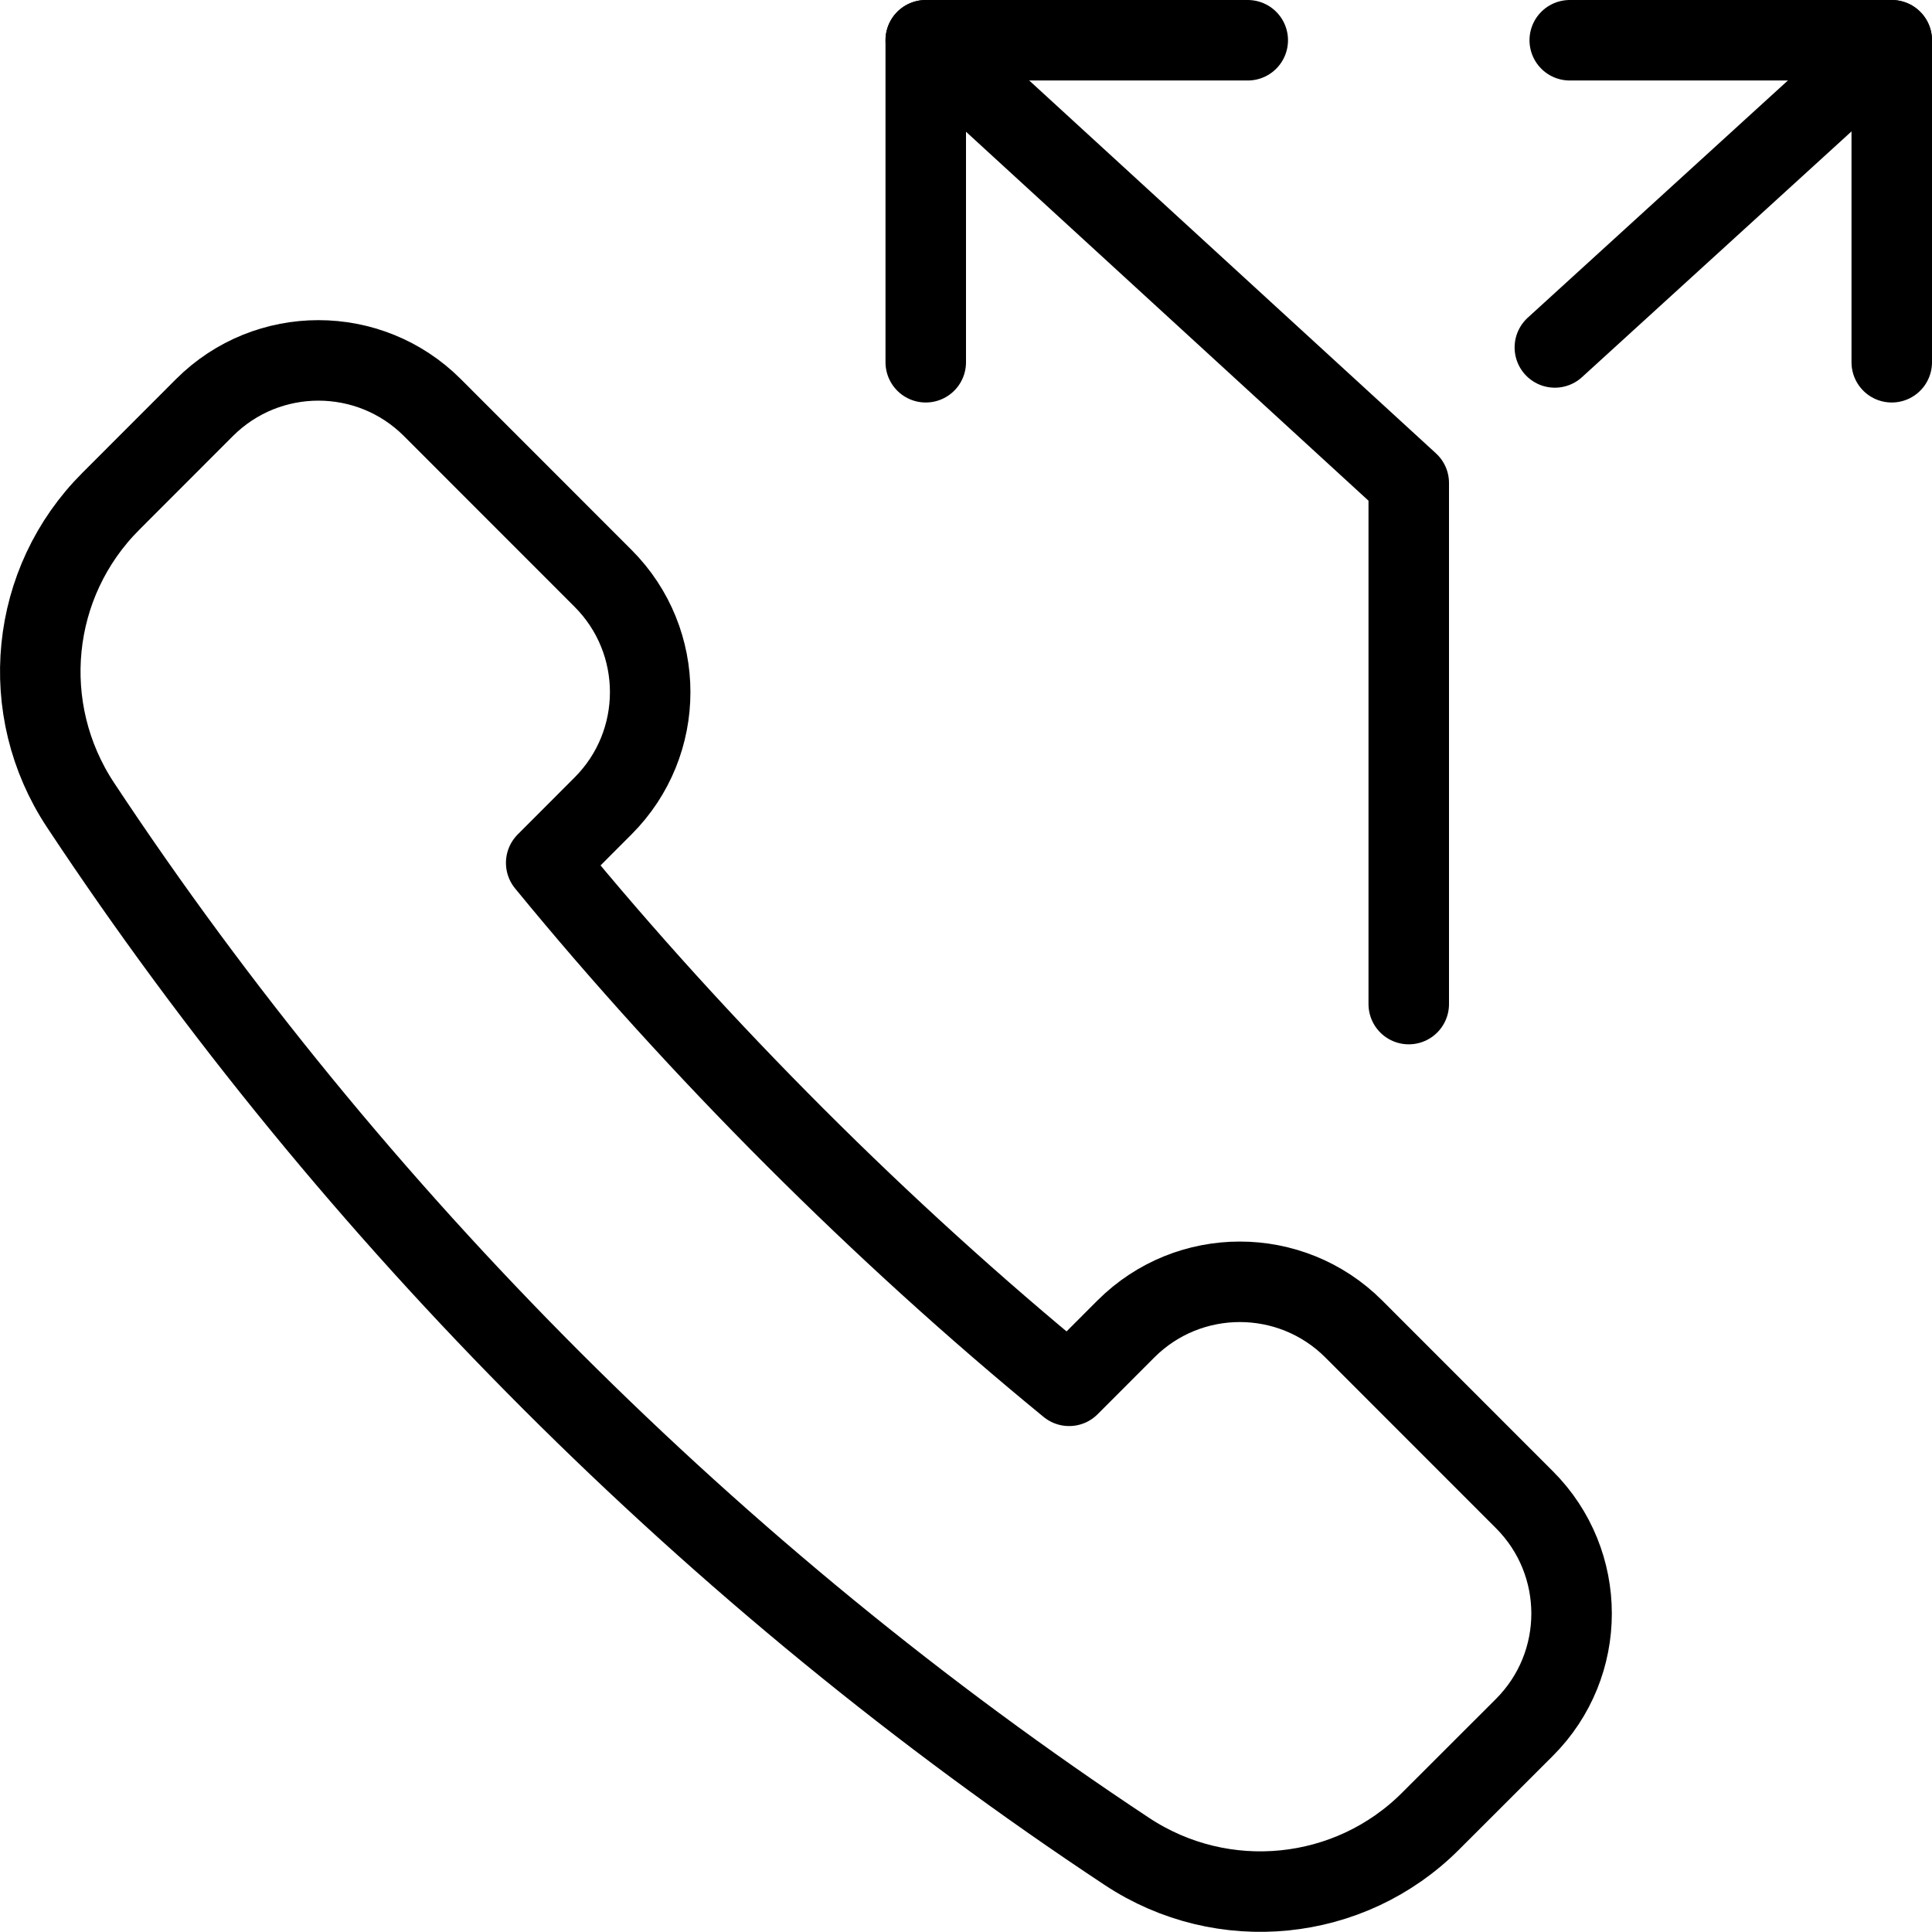
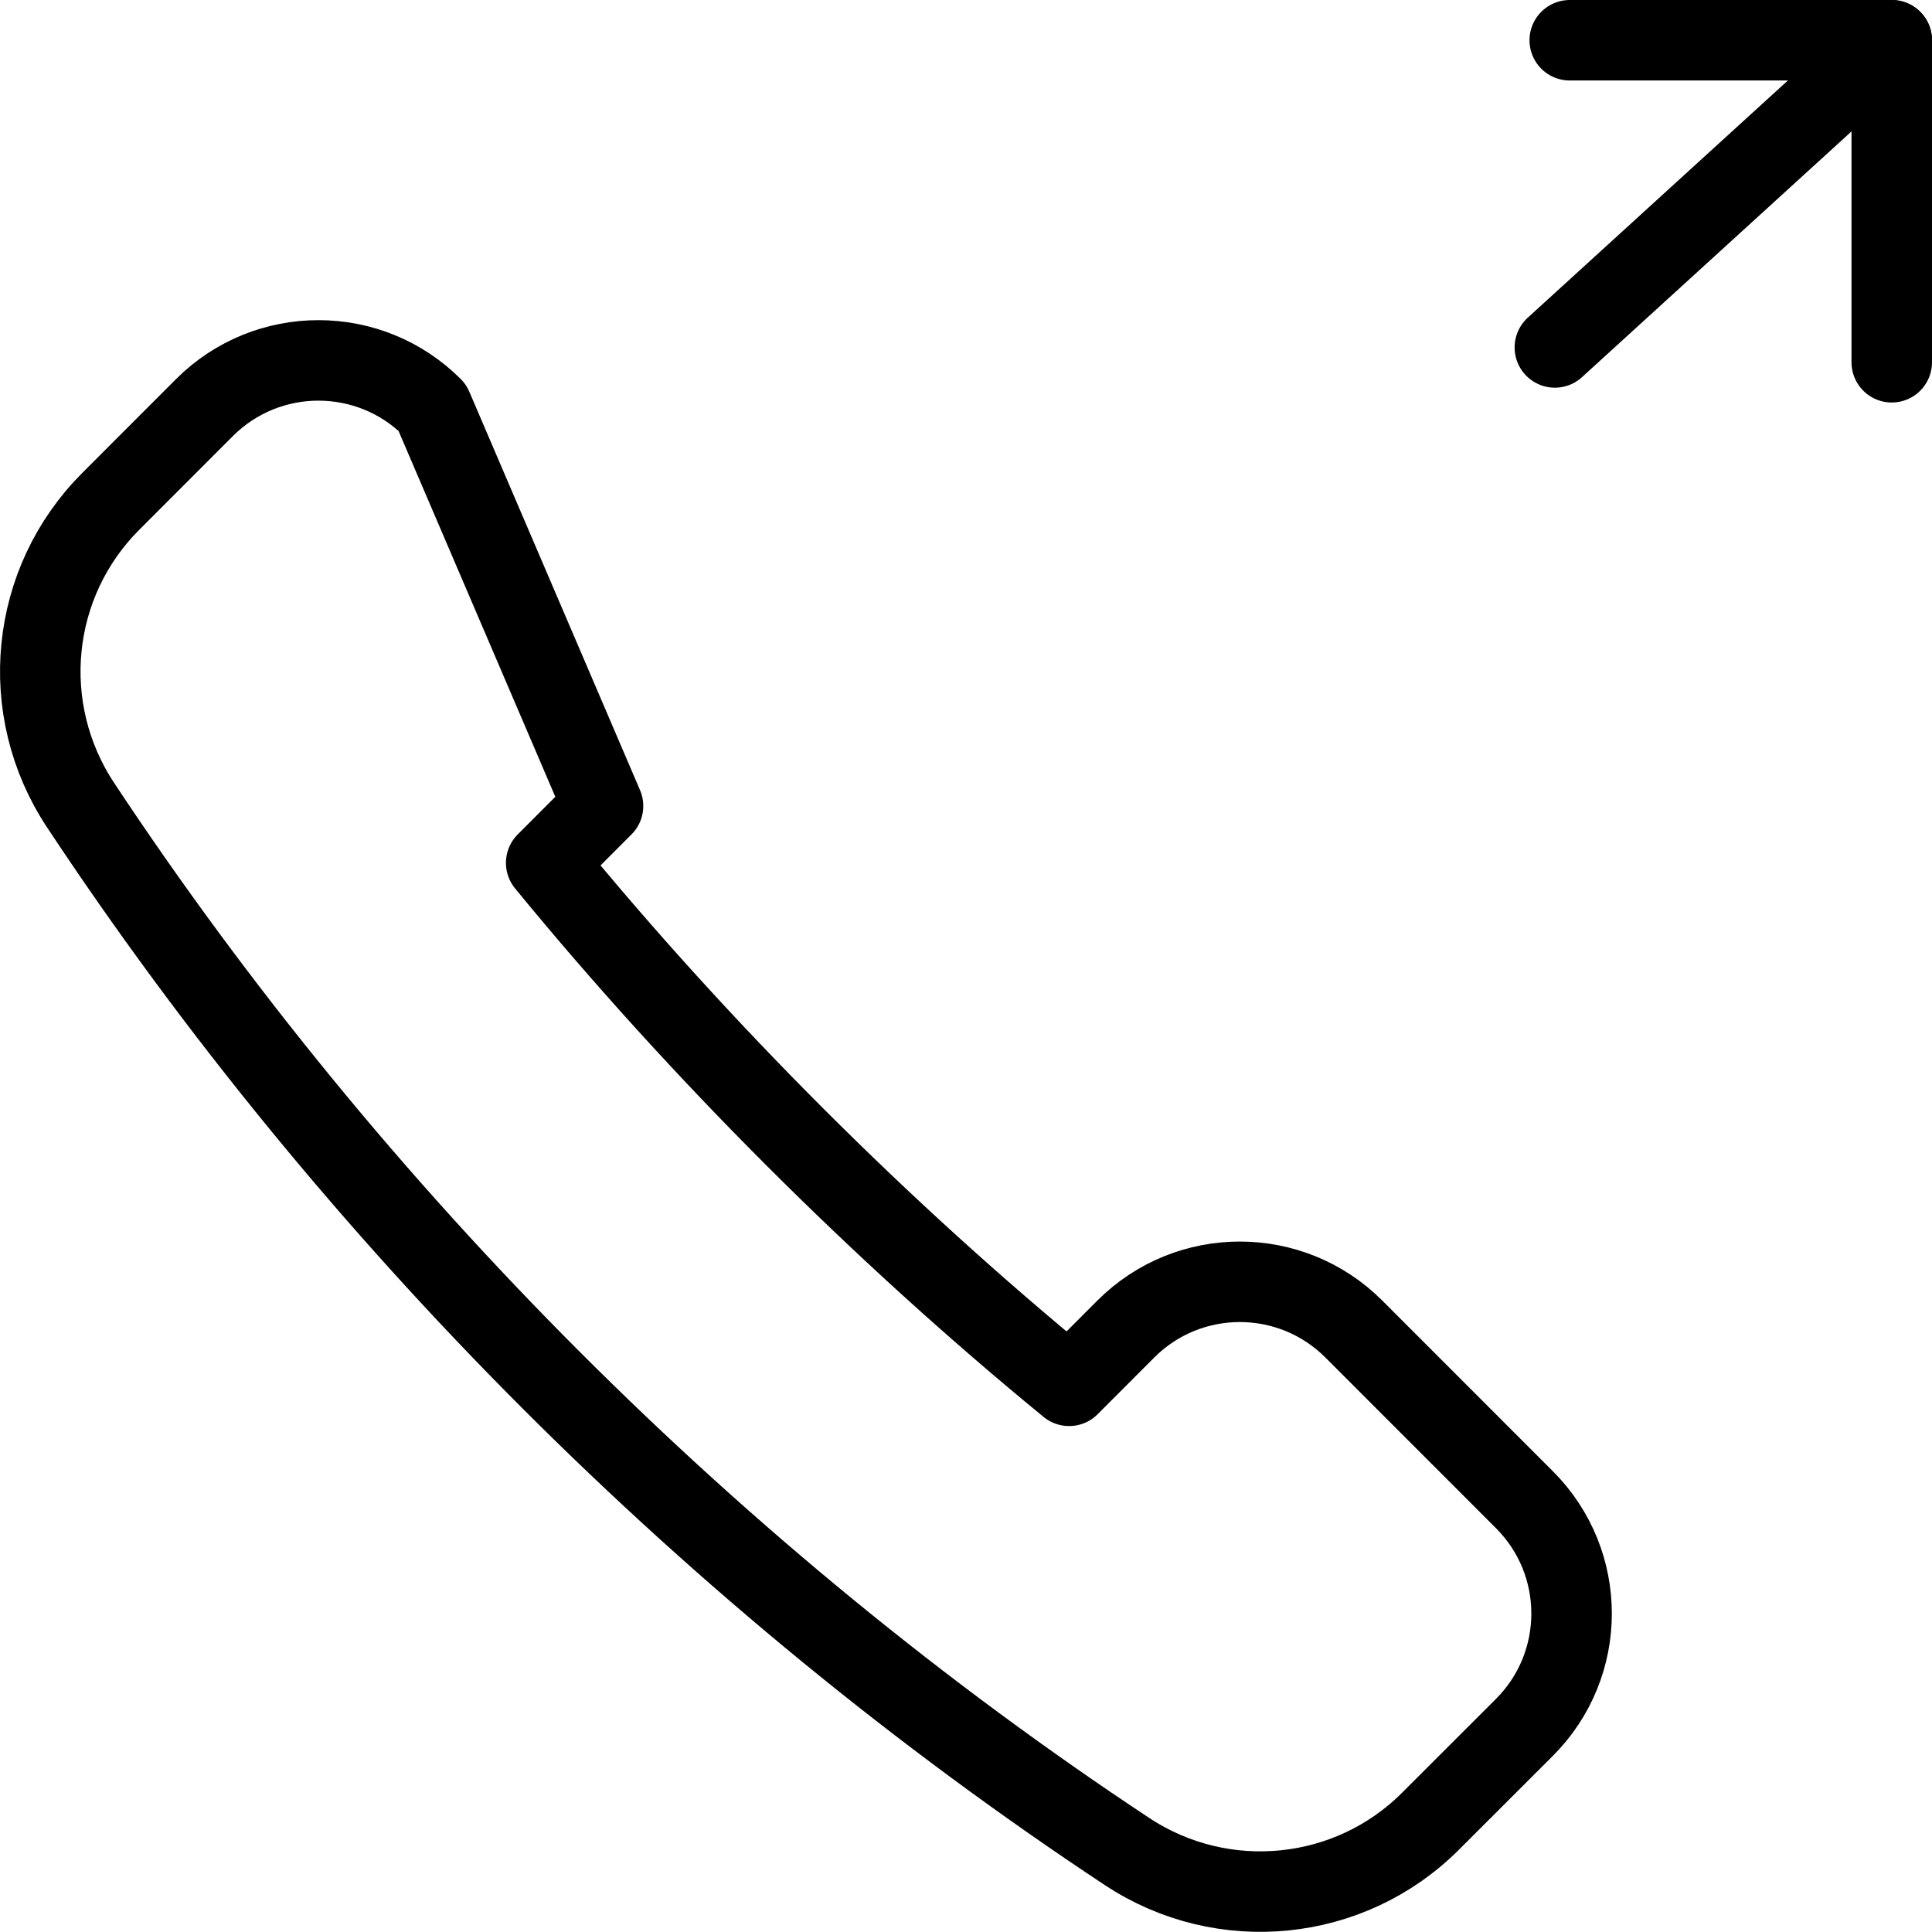
<svg xmlns="http://www.w3.org/2000/svg" version="1.1" x="0px" y="0px" width="24px" height="24px" viewBox="0 0 24 24" enable-background="new 0 0 24 24" xml:space="preserve">
  <g id="Outline_Icons_1_">
    <g id="Outline_Icons">
      <g>
-         <path fill="none" stroke="#000000" stroke-linecap="round" stroke-linejoin="round" stroke-miterlimit="10" d="M7.491,10.012     c0.781-0.781,0.781-2.047,0-2.828L5.37,5.062c-0.781-0.78-2.048-0.78-2.829,0L1.378,6.226C0.368,7.234,0.213,8.81,1,10     c3.38,5.11,7.889,9.62,13,13c1.188,0.786,2.768,0.629,3.773-0.379l1.164-1.163c0.781-0.781,0.781-2.047,0-2.828l-2.121-2.122     c-0.781-0.78-2.048-0.78-2.829,0l-0.706,0.707c-2.327-1.906-4.591-4.17-6.496-6.496L7.491,10.012z" />
-         <polyline fill="none" stroke="#000000" stroke-linecap="round" stroke-linejoin="round" stroke-miterlimit="10" points="     11.5,4.5 11.5,0.5 15.5,0.5    " />
-         <polyline fill="none" stroke="#000000" stroke-linecap="round" stroke-linejoin="round" stroke-miterlimit="10" points="     11.5,0.5 17.5,6 17.5,12.473    " />
+         <path fill="none" stroke="#000000" stroke-linecap="round" stroke-linejoin="round" stroke-miterlimit="10" d="M7.491,10.012     L5.37,5.062c-0.781-0.78-2.048-0.78-2.829,0L1.378,6.226C0.368,7.234,0.213,8.81,1,10     c3.38,5.11,7.889,9.62,13,13c1.188,0.786,2.768,0.629,3.773-0.379l1.164-1.163c0.781-0.781,0.781-2.047,0-2.828l-2.121-2.122     c-0.781-0.78-2.048-0.78-2.829,0l-0.706,0.707c-2.327-1.906-4.591-4.17-6.496-6.496L7.491,10.012z" />
        <polyline fill="none" stroke="#000000" stroke-linecap="round" stroke-linejoin="round" stroke-miterlimit="10" points="     23.5,4.5 23.5,0.5 19.5,0.5    " />
        <line fill="none" stroke="#000000" stroke-linecap="round" stroke-linejoin="round" stroke-miterlimit="10" x1="23.5" y1="0.5" x2="19.315" y2="4.316" />
      </g>
    </g>
    <g id="New_icons_1_">
	</g>
  </g>
  <g id="Invisible_Shape">
-     <rect fill="none" width="24" height="24" />
-   </g>
+     </g>
</svg>